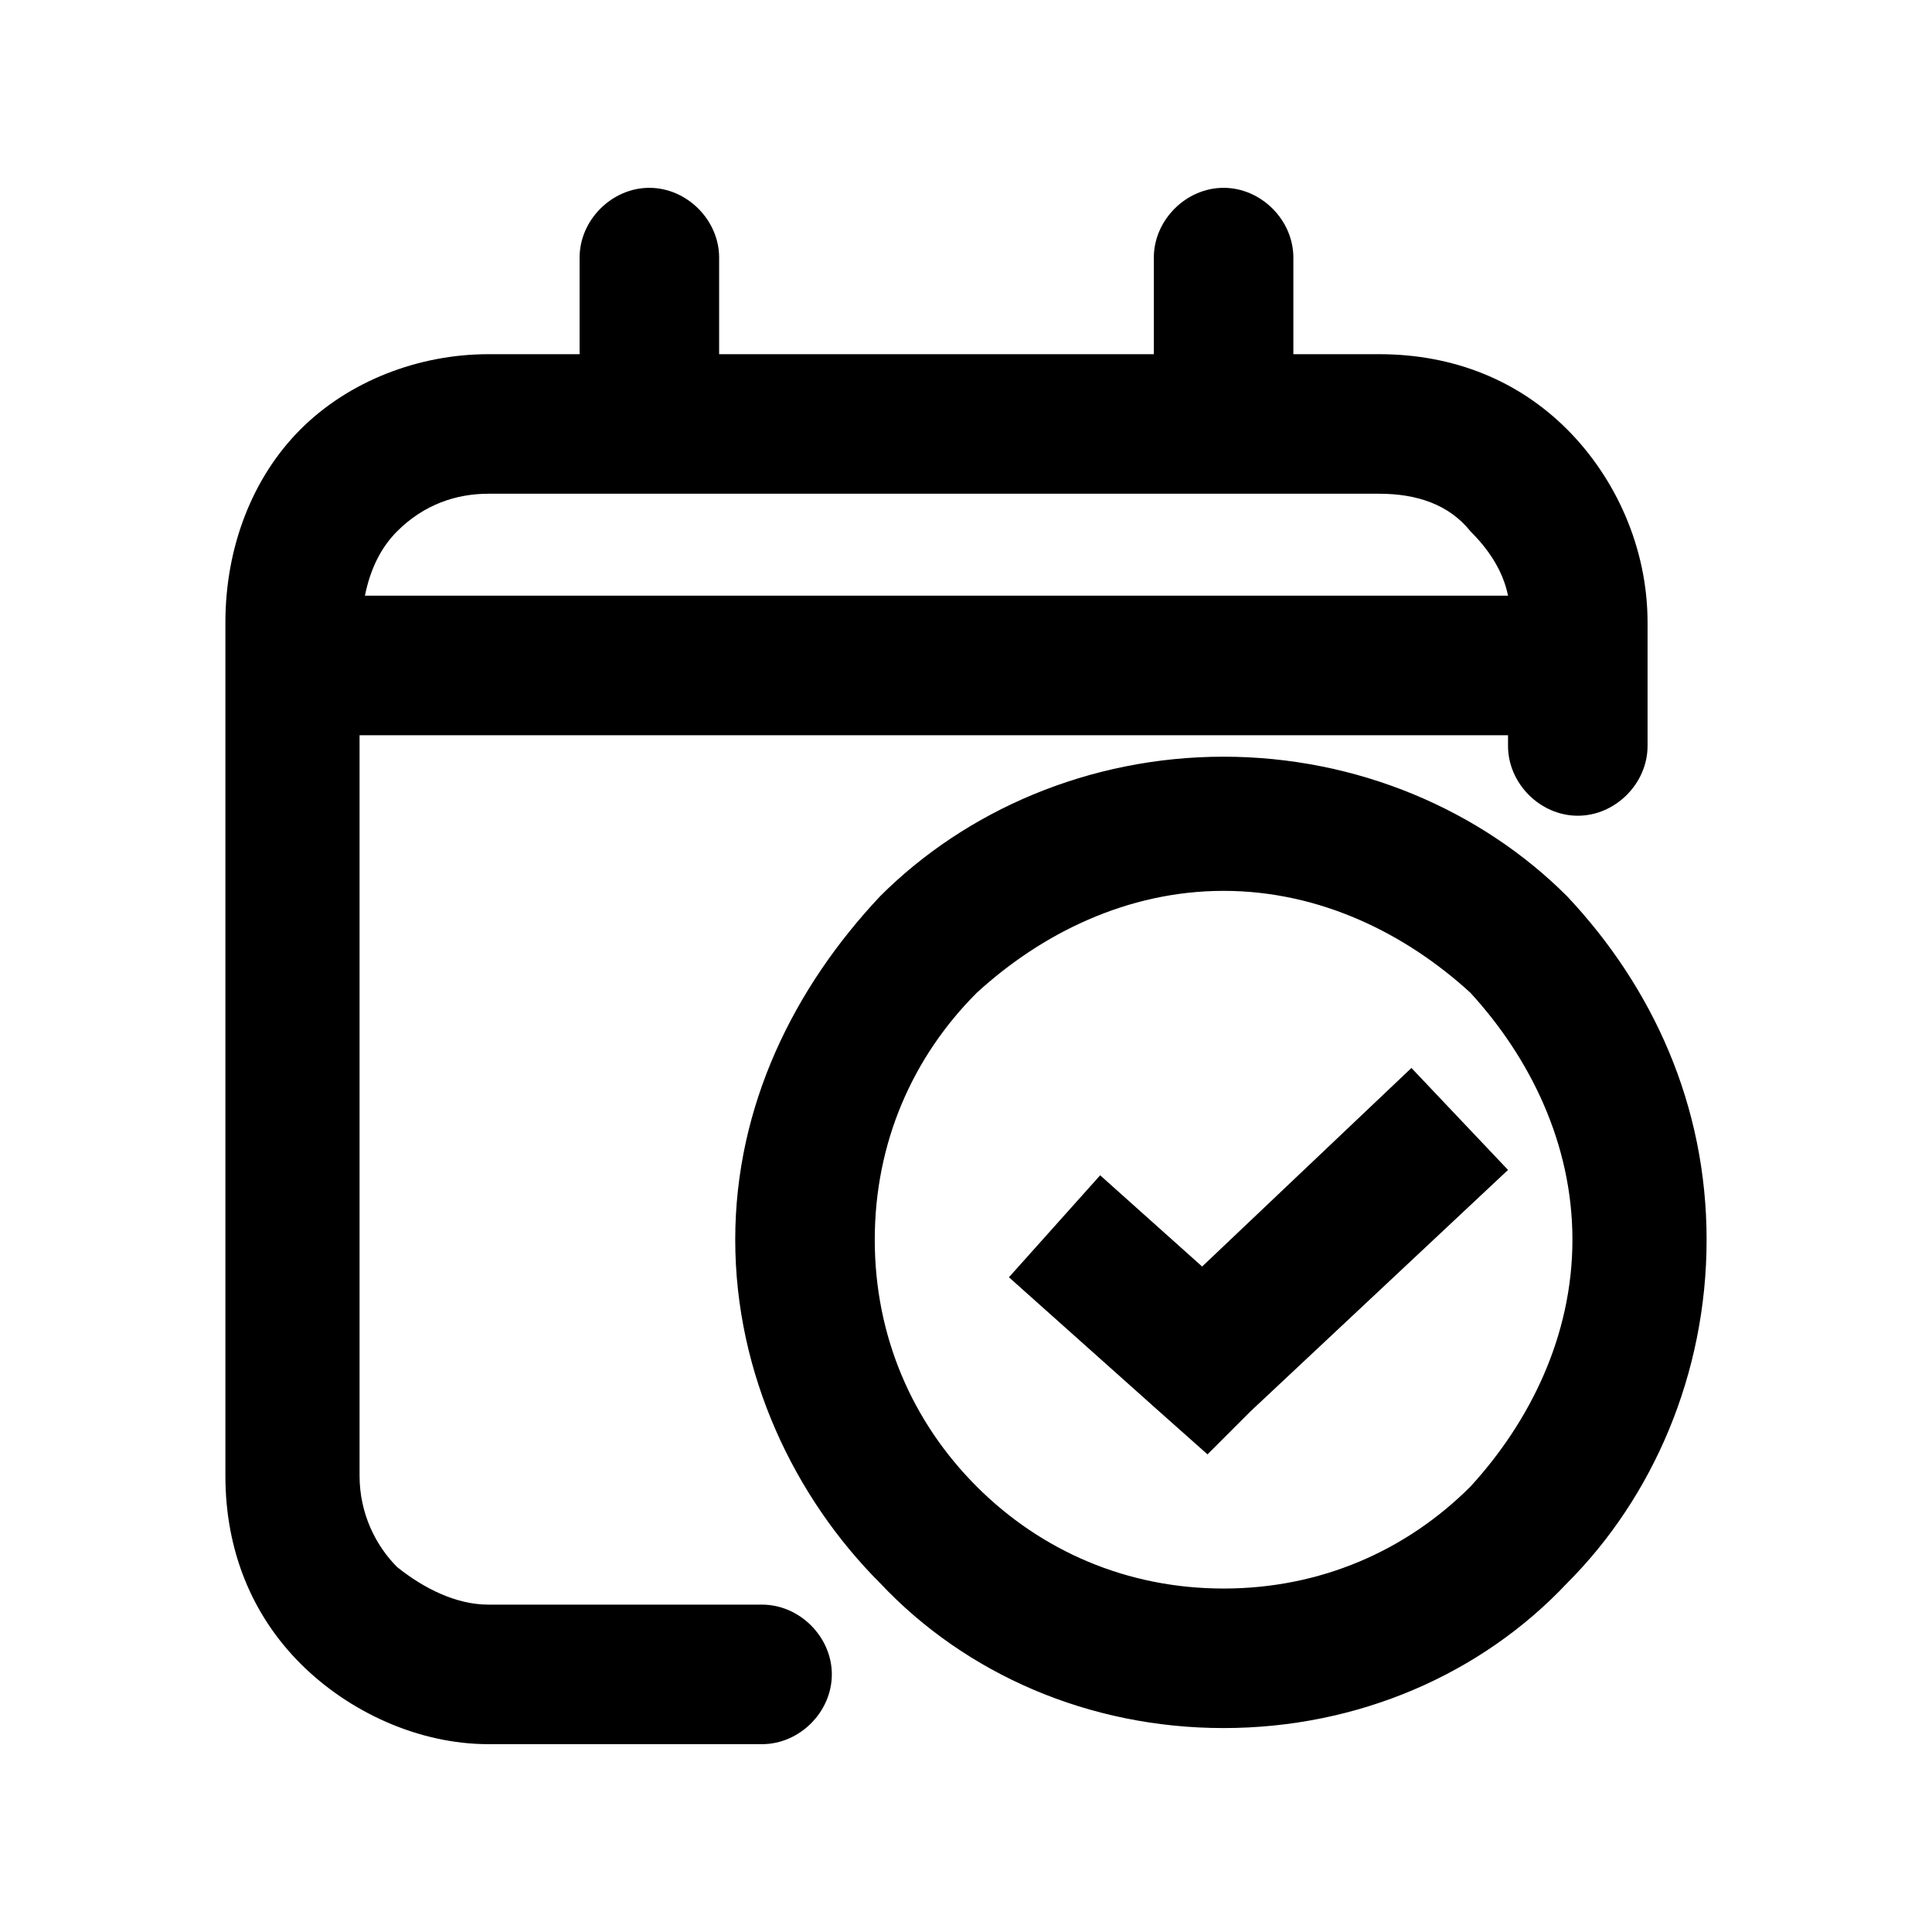
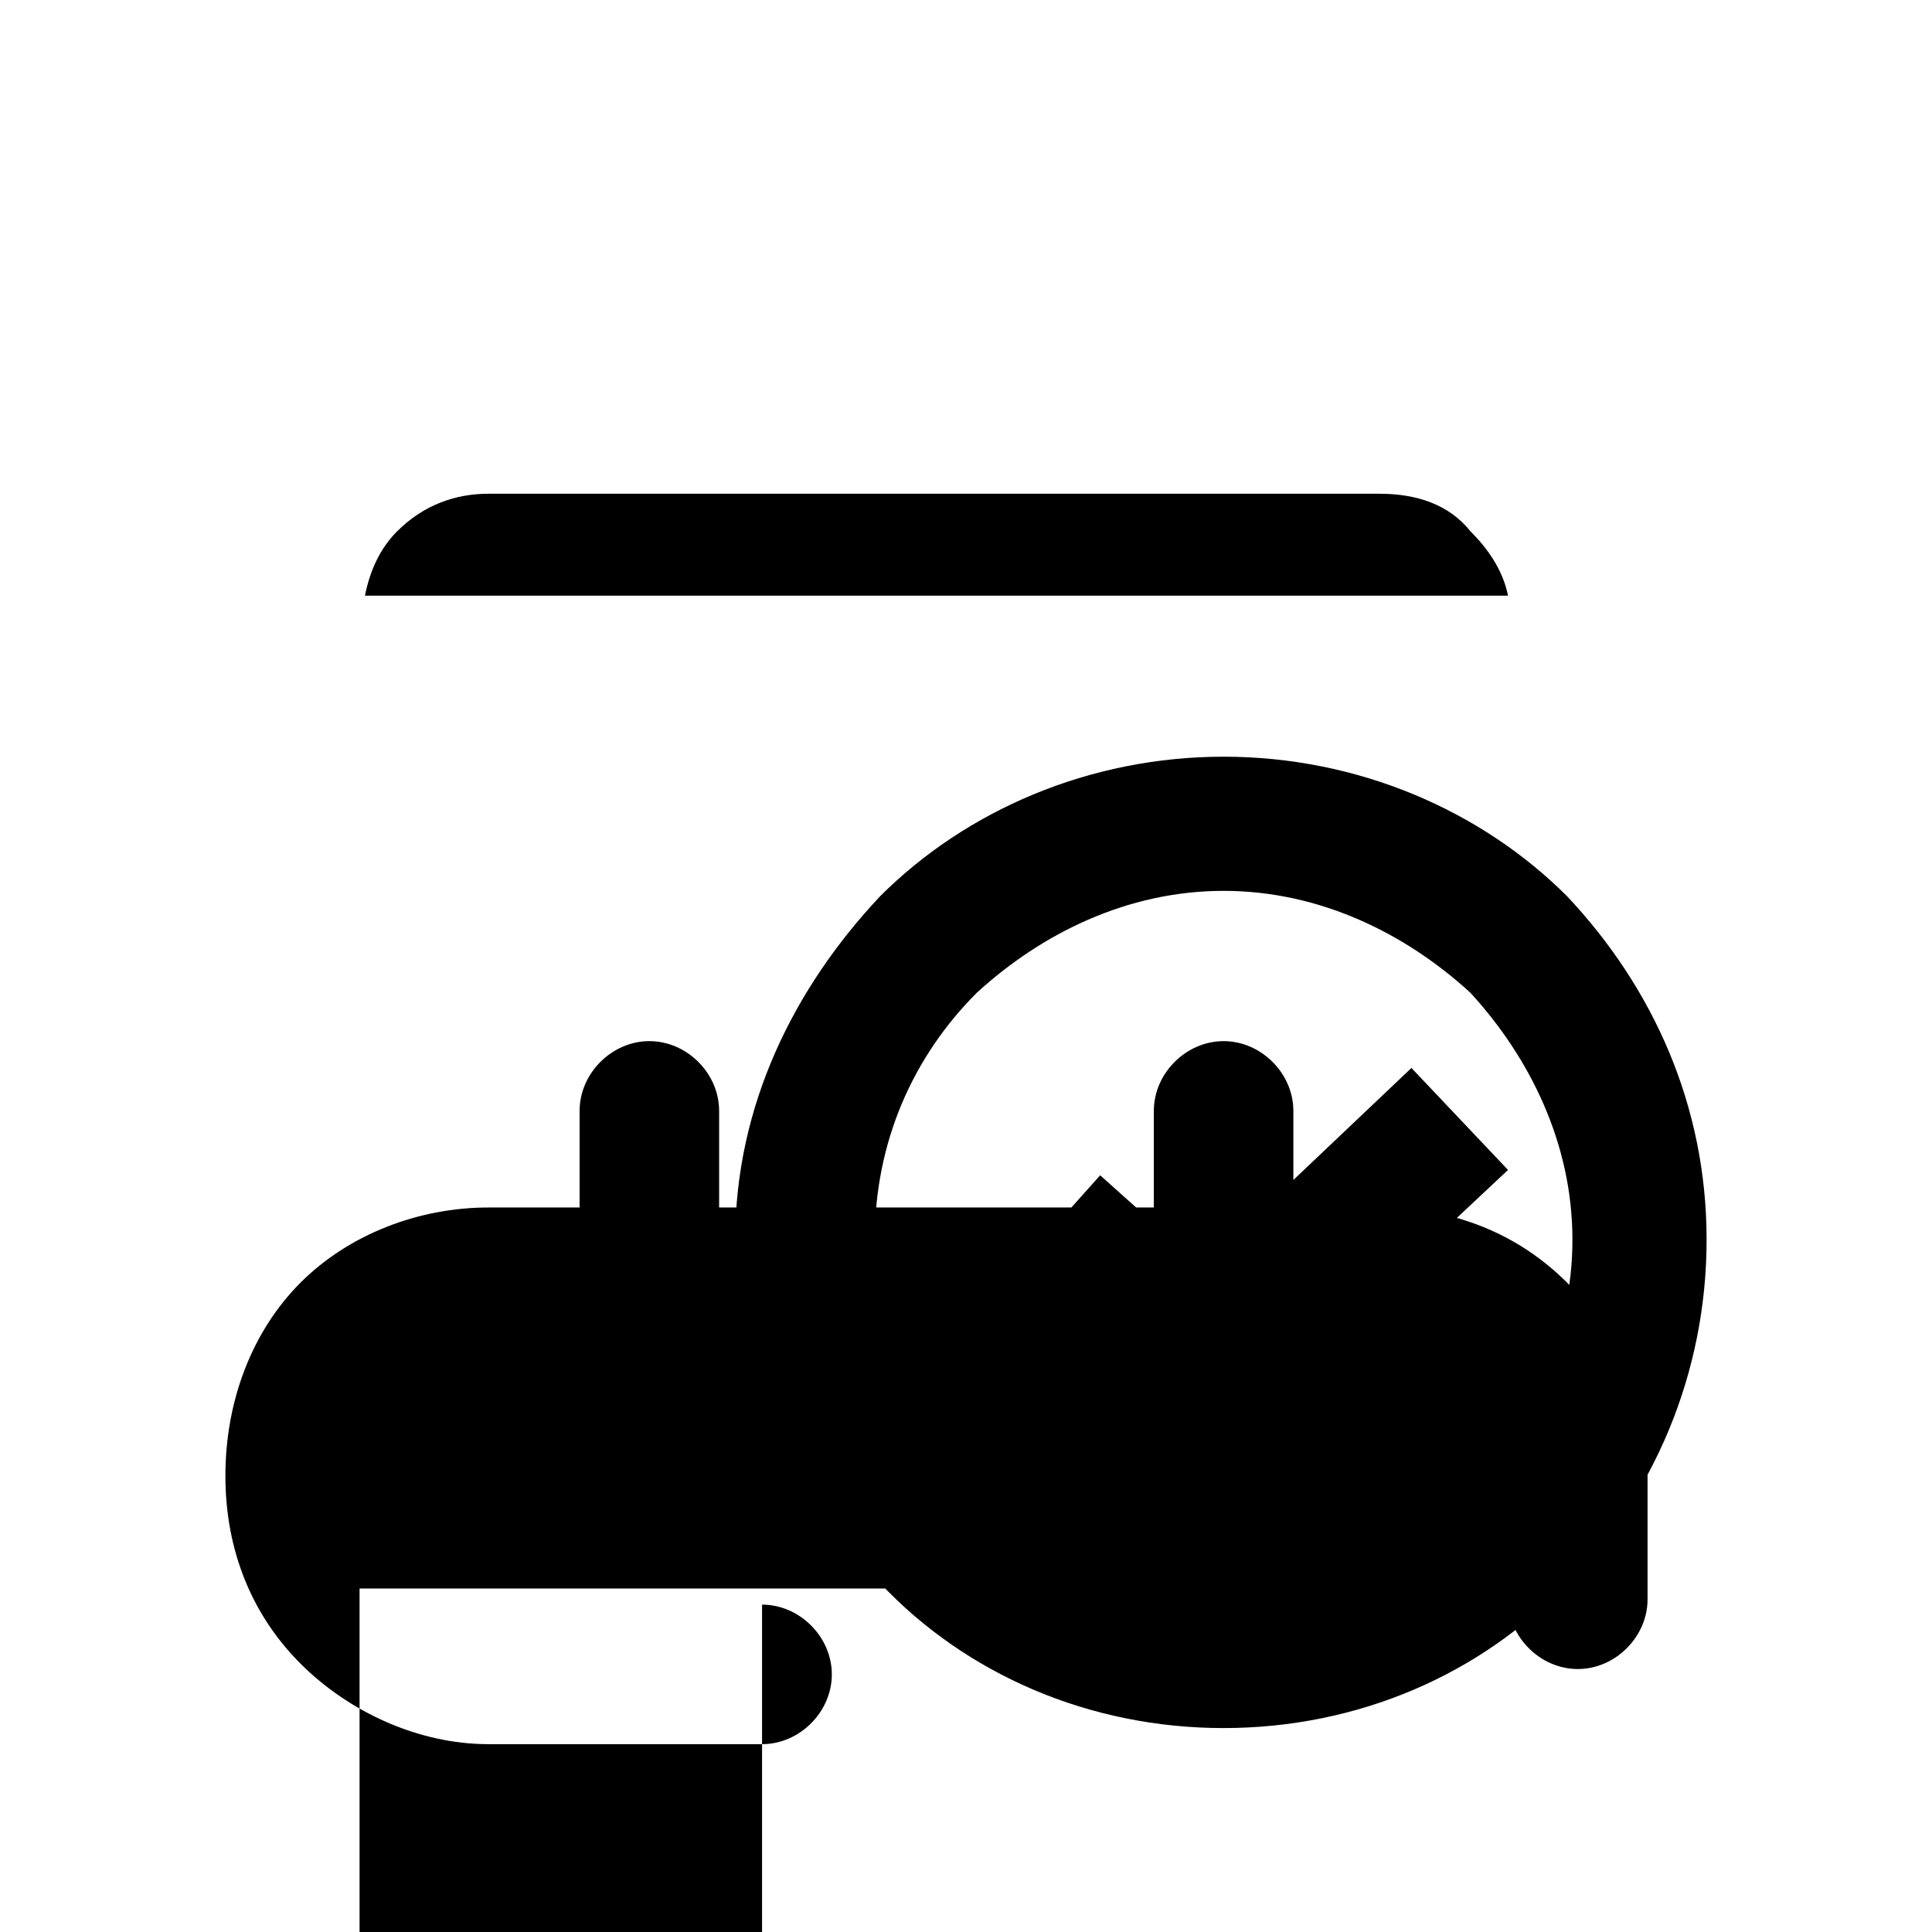
<svg xmlns="http://www.w3.org/2000/svg" width="36px" height="36px" viewBox="0 0 360 360">
-   <path fill="currentColor" d="M205 219l19 17 39 -37 18 19 -48 45 -8 8 -9 -8 -28 -25 17 -19zm-63 80c7,0 13,6 13,13 0,7 -6,13 -13,13l-51 0c-13,0 -26,-6 -35,-15 -9,-9 -14,-21 -14,-35l0 -159c0,-14 5,-27 14,-36 9,-9 22,-14 35,-14l17 0 0 -18c0,-7 6,-13 13,-13 7,0 13,6 13,13l0 18 81 0 0 -18c0,-7 6,-13 13,-13 7,0 13,6 13,13l0 18 16 0c14,0 26,5 35,14 9,9 15,22 15,36l0 23c0,7 -6,13 -13,13 -7,0 -13,-6 -13,-13l0 -2 -214 0 0 138c0,7 3,13 7,17 5,4 11,7 17,7l51 0zm139 -188c-1,-5 -4,-9 -7,-12 -4,-5 -10,-7 -17,-7l-29 0 -107 0 -30 0c-6,0 -12,2 -17,7 -3,3 -5,7 -6,12l213 0zm-53 30c25,0 48,10 64,26 16,17 26,39 26,64 0,25 -10,48 -26,64 -16,17 -39,27 -64,27 -25,0 -48,-10 -64,-27 -16,-16 -27,-39 -27,-64 0,-25 11,-47 27,-64 16,-16 39,-26 64,-26zm46 44c-12,-11 -28,-19 -46,-19 -18,0 -34,8 -46,19 -12,12 -19,28 -19,46 0,18 7,34 19,46 12,12 28,19 46,19 18,0 34,-7 46,-19 11,-12 19,-28 19,-46 0,-18 -8,-34 -19,-46z" />
+   <path fill="currentColor" d="M205 219l19 17 39 -37 18 19 -48 45 -8 8 -9 -8 -28 -25 17 -19zm-63 80c7,0 13,6 13,13 0,7 -6,13 -13,13l-51 0c-13,0 -26,-6 -35,-15 -9,-9 -14,-21 -14,-35c0,-14 5,-27 14,-36 9,-9 22,-14 35,-14l17 0 0 -18c0,-7 6,-13 13,-13 7,0 13,6 13,13l0 18 81 0 0 -18c0,-7 6,-13 13,-13 7,0 13,6 13,13l0 18 16 0c14,0 26,5 35,14 9,9 15,22 15,36l0 23c0,7 -6,13 -13,13 -7,0 -13,-6 -13,-13l0 -2 -214 0 0 138c0,7 3,13 7,17 5,4 11,7 17,7l51 0zm139 -188c-1,-5 -4,-9 -7,-12 -4,-5 -10,-7 -17,-7l-29 0 -107 0 -30 0c-6,0 -12,2 -17,7 -3,3 -5,7 -6,12l213 0zm-53 30c25,0 48,10 64,26 16,17 26,39 26,64 0,25 -10,48 -26,64 -16,17 -39,27 -64,27 -25,0 -48,-10 -64,-27 -16,-16 -27,-39 -27,-64 0,-25 11,-47 27,-64 16,-16 39,-26 64,-26zm46 44c-12,-11 -28,-19 -46,-19 -18,0 -34,8 -46,19 -12,12 -19,28 -19,46 0,18 7,34 19,46 12,12 28,19 46,19 18,0 34,-7 46,-19 11,-12 19,-28 19,-46 0,-18 -8,-34 -19,-46z" />
</svg>